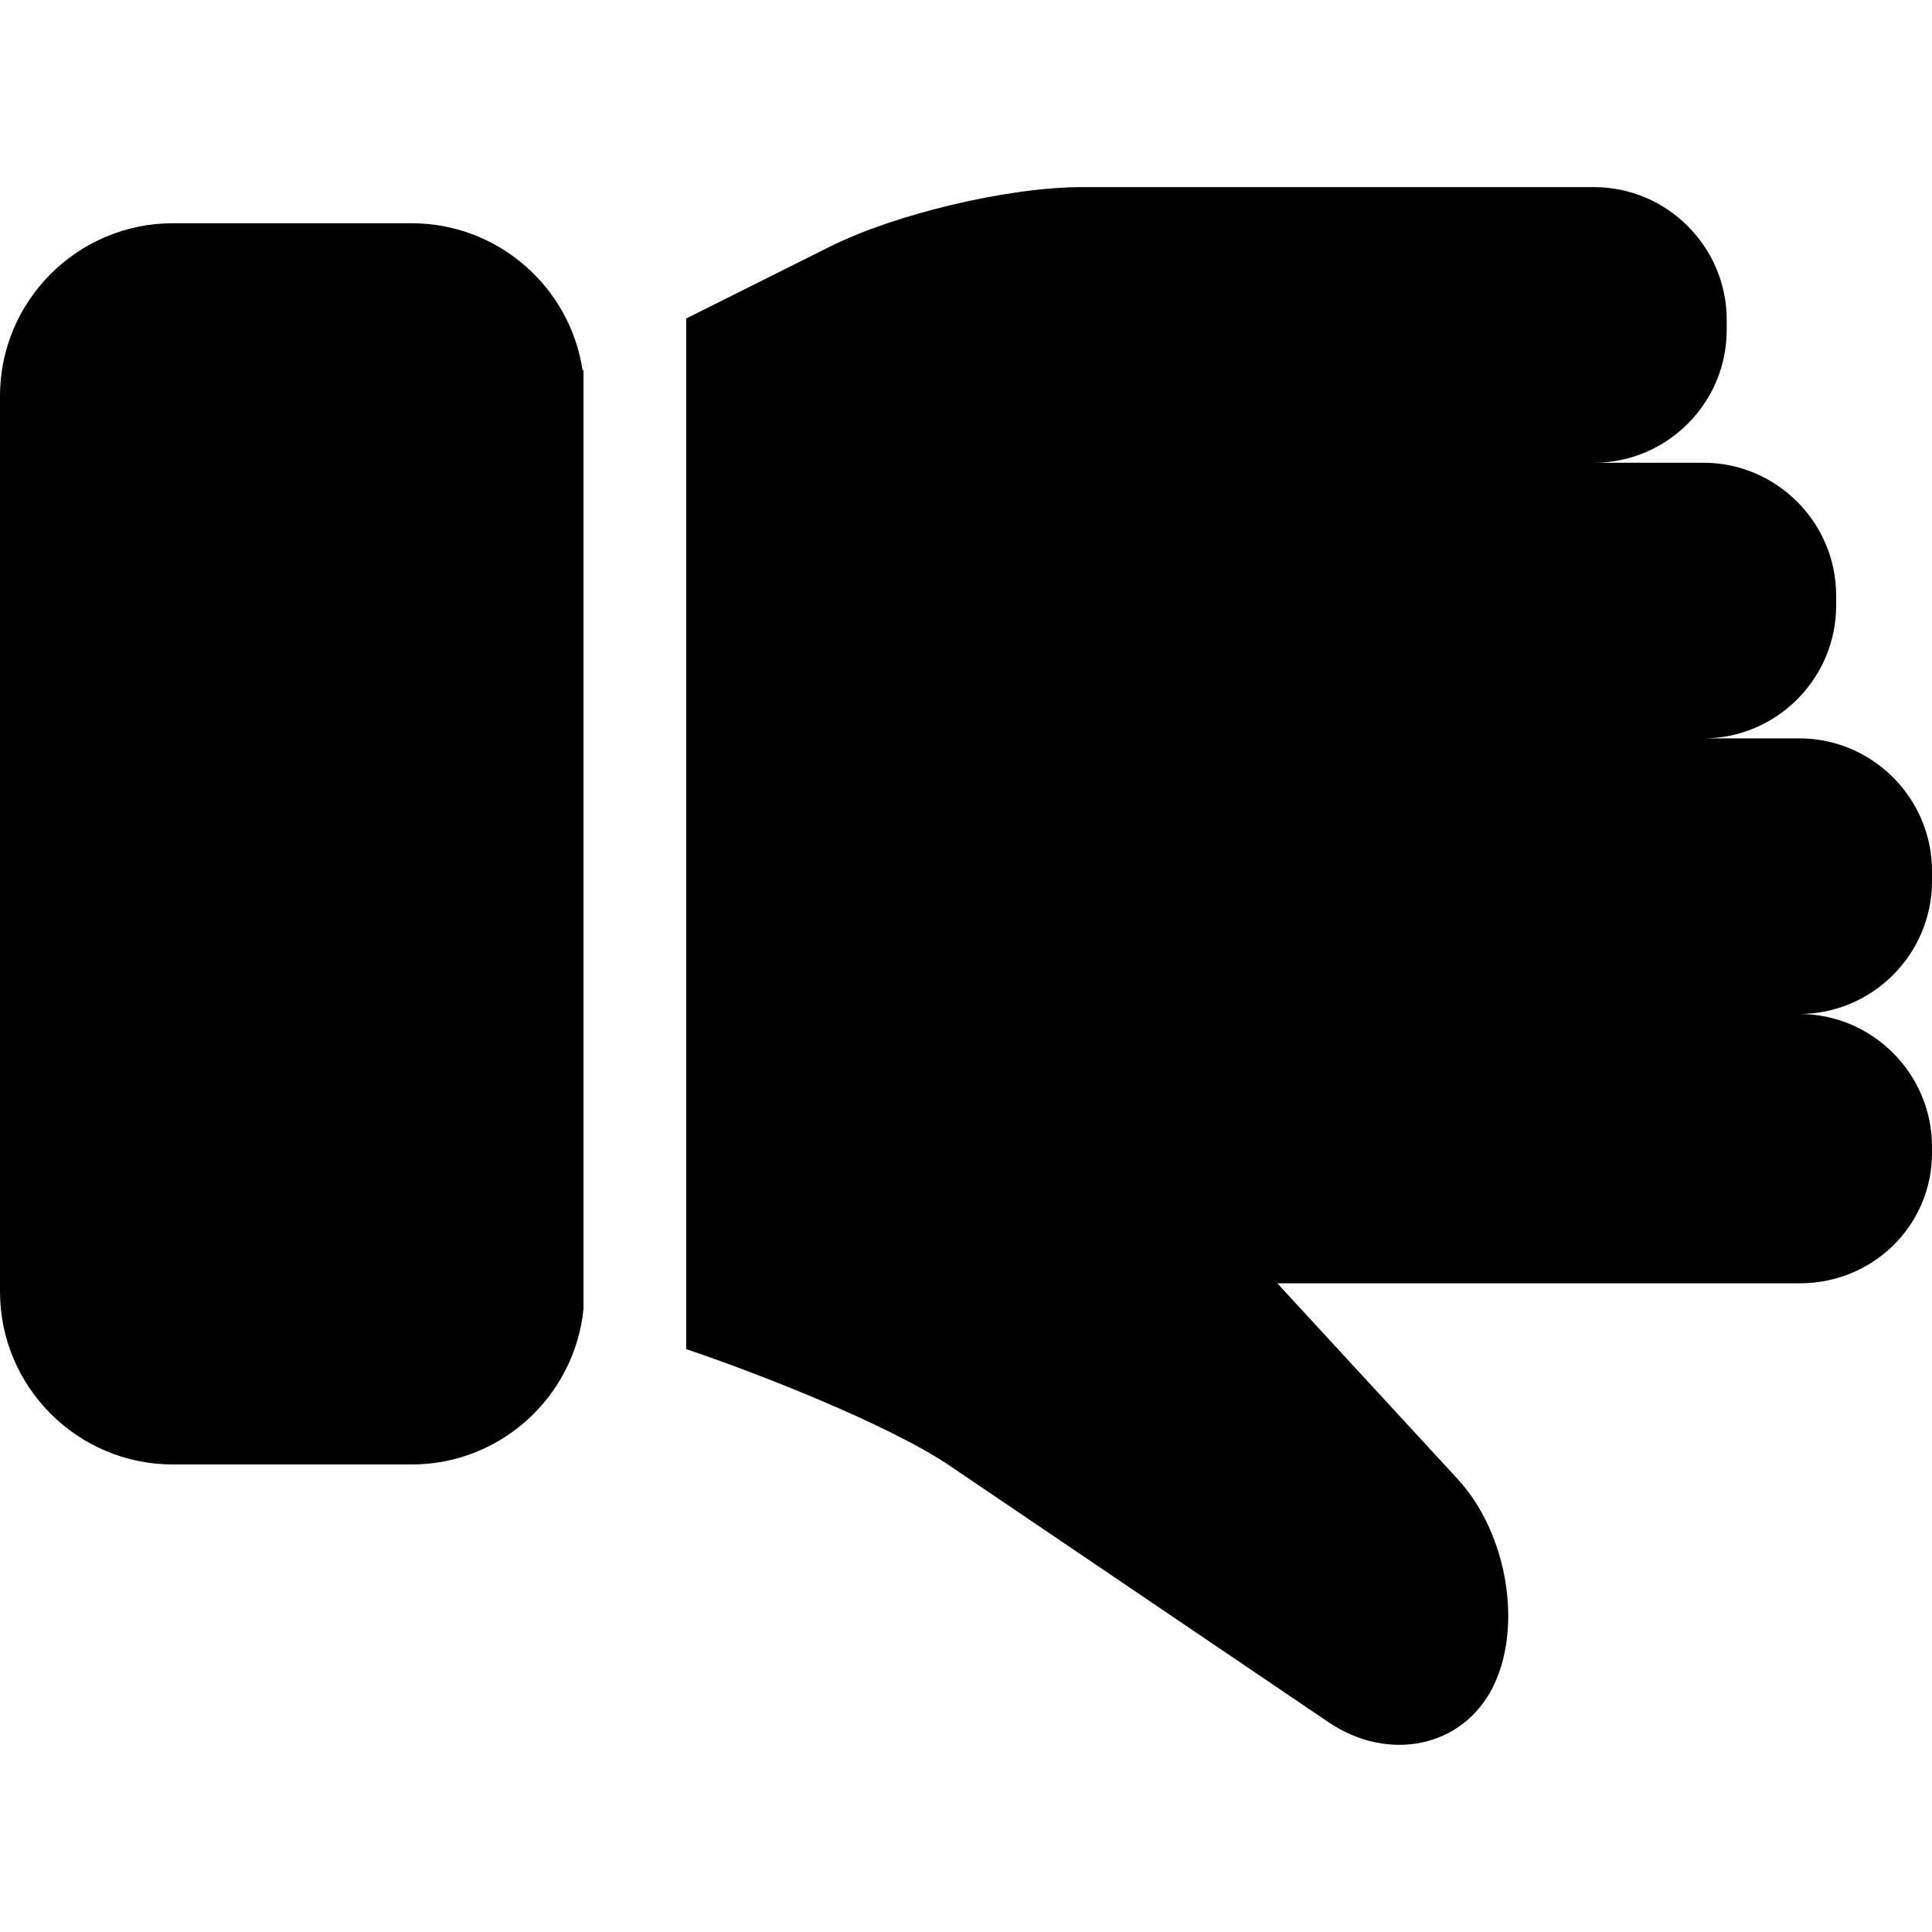
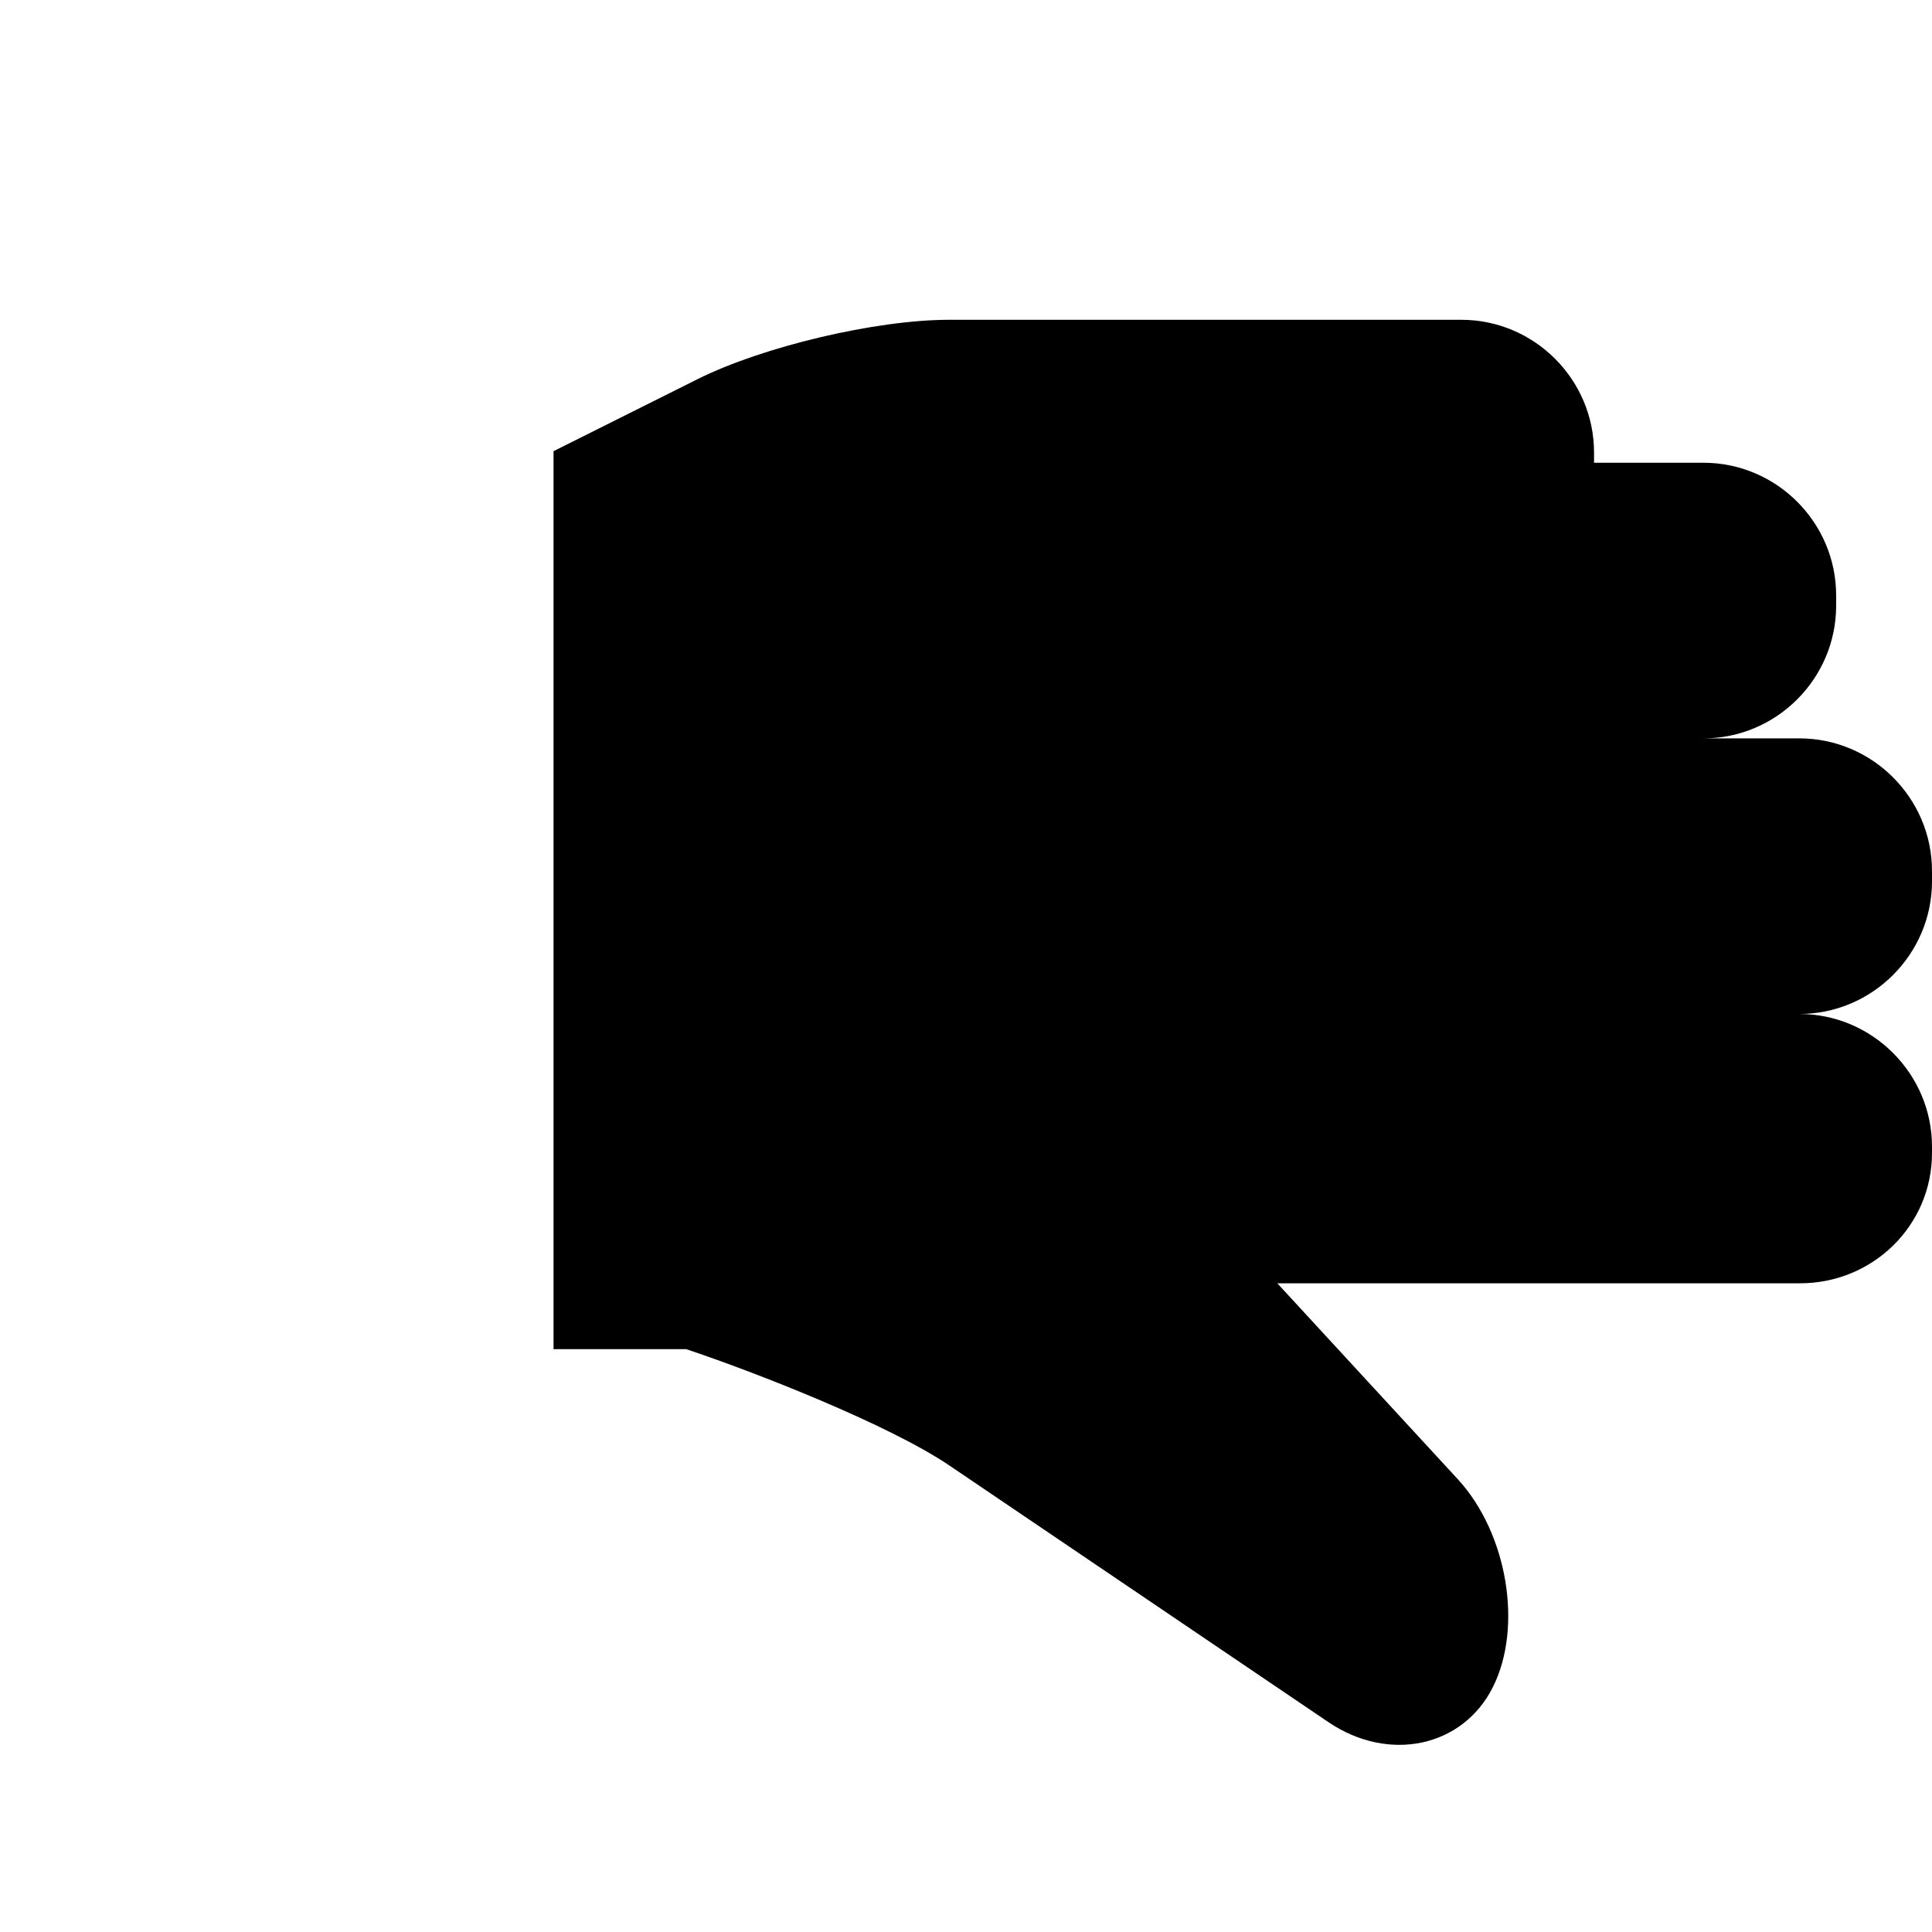
<svg xmlns="http://www.w3.org/2000/svg" fill="#000000" height="800px" width="800px" version="1.1" id="Capa_1" viewBox="0 0 297 297" xml:space="preserve">
  <g>
    <g>
-       <path d="M105.488,207.402c10.641,3.549,31.168,11.596,40.457,17.883l58.258,39.447c9.289,6.289,20.674,3.863,25.301-5.393    c4.625-9.254,2.223-23.602-5.344-31.883l-27.803-30.18h80.248c11.217,0.059,20.395-8.82,20.395-20.037v-0.969    c0-11.217-9.178-20.395-20.395-20.395c11.217,0,20.395-9.178,20.395-20.395v-1.58c0-11.217-9.178-20.394-20.395-20.394h-14.733    c11.217,0,20.393-9.178,20.393-20.395v-1.58c0-11.217-9.176-20.395-20.393-20.395h-16.826c11.215,0,20.395-9.178,20.395-20.395    v-1.58c0-11.217-9.18-20.395-20.395-20.395h-78.771c-11.217,0-28.602,4.106-38.637,9.121l-22.15,11.076V207.402z" />
+       <path d="M105.488,207.402c10.641,3.549,31.168,11.596,40.457,17.883l58.258,39.447c9.289,6.289,20.674,3.863,25.301-5.393    c4.625-9.254,2.223-23.602-5.344-31.883l-27.803-30.18h80.248c11.217,0.059,20.395-8.82,20.395-20.037v-0.969    c0-11.217-9.178-20.395-20.395-20.395c11.217,0,20.395-9.178,20.395-20.395v-1.58c0-11.217-9.178-20.394-20.395-20.394h-14.733    c11.217,0,20.393-9.178,20.393-20.395v-1.58c0-11.217-9.176-20.395-20.393-20.395h-16.826v-1.58c0-11.217-9.18-20.395-20.395-20.395h-78.771c-11.217,0-28.602,4.106-38.637,9.121l-22.15,11.076V207.402z" />
    </g>
    <g>
-       <path d="M26.574,225.129h36.709c13.758,0,25.082-10.518,26.418-23.93V56.863l-0.141,0.068C87.643,44.152,76.59,34.32,63.283,34.32    H26.574C11.922,34.32,0,46.24,0,60.893v137.662C0,213.207,11.922,225.129,26.574,225.129z" />
-     </g>
+       </g>
  </g>
</svg>